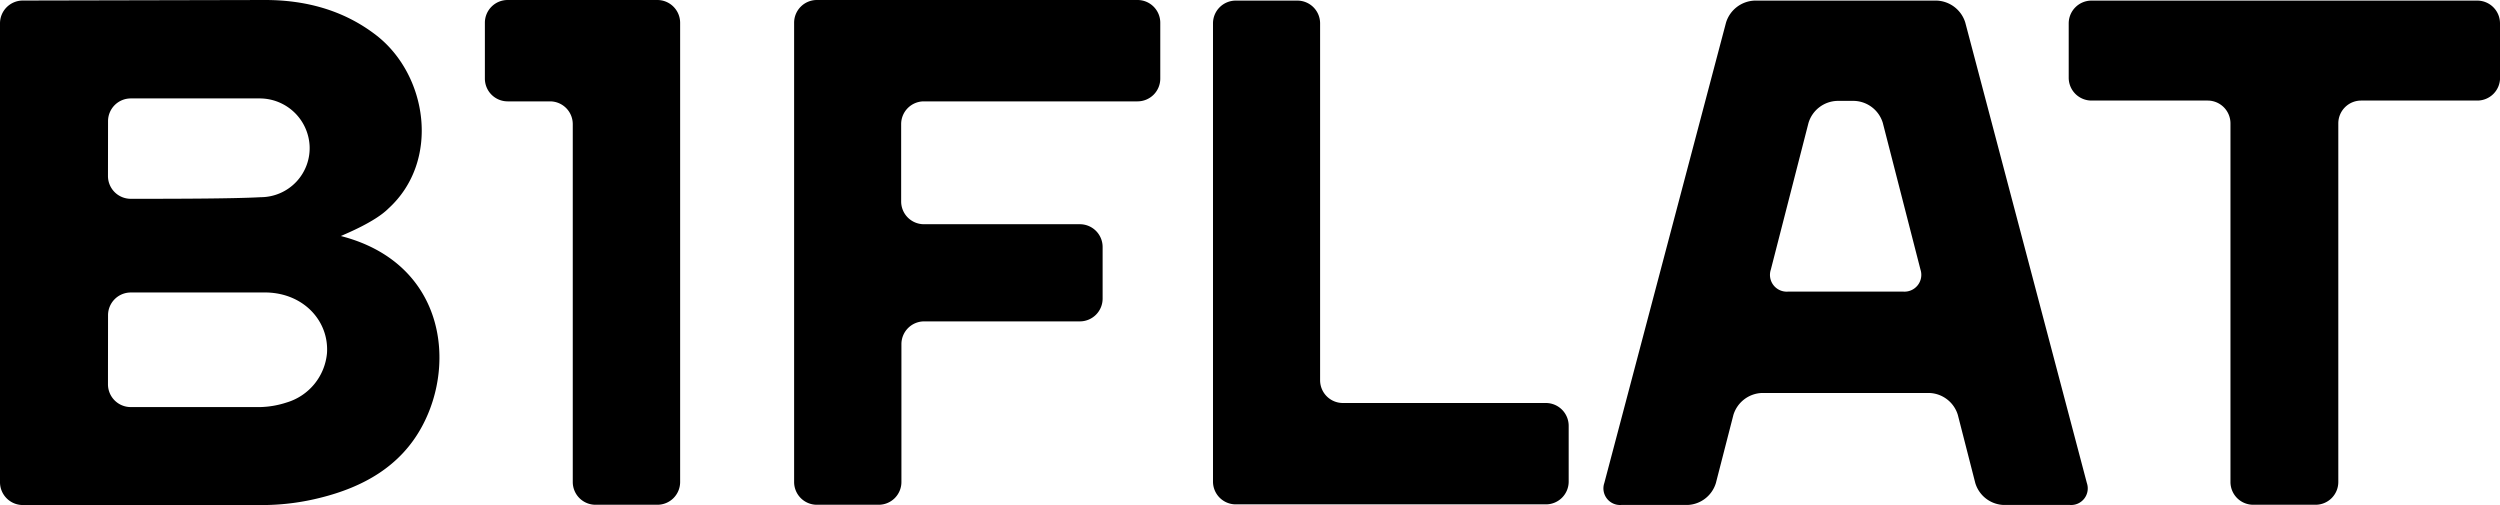
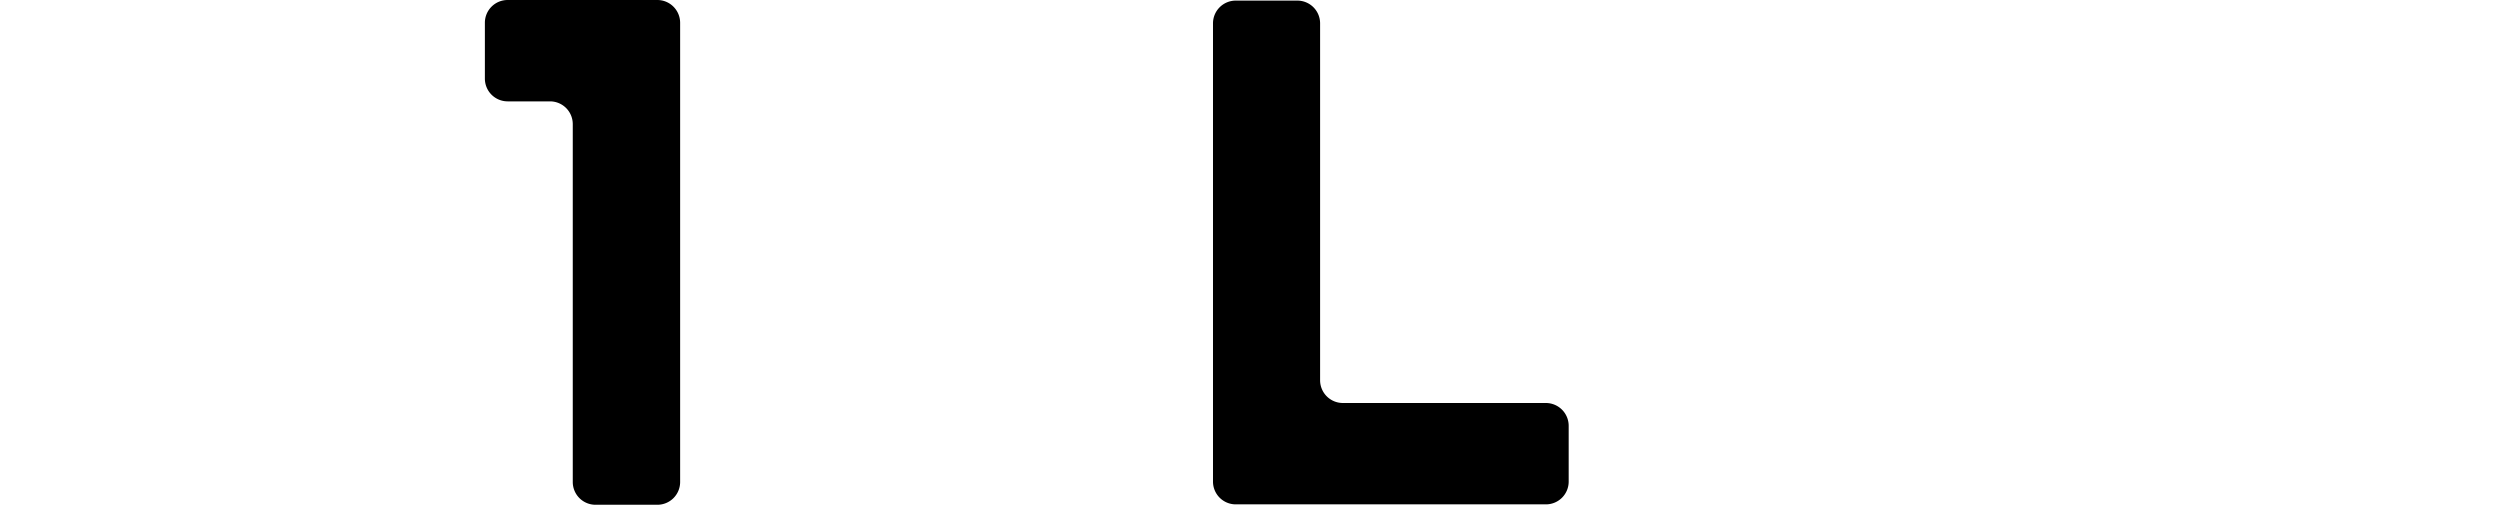
<svg xmlns="http://www.w3.org/2000/svg" viewBox="0 0 374.63 75.68">
  <title>logo-b1flat-black</title>
  <g id="レイヤー_2" data-name="レイヤー 2">
    <g id="レイヤー_1-2" data-name="レイヤー 1">
-       <path d="M0,72.24V3.5A3.42,3.42,0,0,1,3.41.08L39.72,0c6,0,11.72,1.48,16.63,5.26,7.72,5.94,9.7,18.86,1.84,26-2,2-6.35,3.76-7.11,4.11C66.47,39.33,68.5,54.19,63.24,63.9,60,69.91,54.4,73,48,74.59a35.78,35.78,0,0,1-8.17,1.09l-36.42,0A3.42,3.42,0,0,1,0,72.24ZM16.18,57.62A3.41,3.41,0,0,0,19.59,61C27.68,61,39.05,61,39.05,61a13.7,13.7,0,0,0,3.88-.68A8.51,8.51,0,0,0,49,52.92c.32-4.75-3.42-8.93-9-9.09H19.6a3.41,3.41,0,0,0-3.41,3.4C16.19,50.05,16.18,54.16,16.18,57.62Zm0-31.24a3.41,3.41,0,0,0,3.41,3.41c5.37,0,15.23,0,19.47-.24a7.35,7.35,0,0,0,7.33-7.8,7.49,7.49,0,0,0-7.53-7H19.6a3.41,3.41,0,0,0-3.41,3.41Z" />
-       <path d="M294.5,3.38A4.67,4.67,0,0,0,290.23.09H262.92a4.67,4.67,0,0,0-4.27,3.29l-18.24,69a2.49,2.49,0,0,0,2.53,3.29h9.94a4.63,4.63,0,0,0,4.25-3.29l2.62-10.19a4.65,4.65,0,0,1,4.25-3.3h25.14a4.63,4.63,0,0,1,4.25,3.3L296,72.38a4.62,4.62,0,0,0,4.25,3.29h9.93a2.49,2.49,0,0,0,2.54-3.29ZM267.92,43.7a2.51,2.51,0,0,1-2.56-3.29l5.65-22a4.64,4.64,0,0,1,4.25-3.29h2.63a4.64,4.64,0,0,1,4.25,3.29l5.65,22a2.52,2.52,0,0,1-2.56,3.29Z" />
-       <path d="M374.63,3.49a3.41,3.41,0,0,0-3.41-3.4H313.36A3.42,3.42,0,0,0,310,3.49v8.18a3.42,3.42,0,0,0,3.41,3.4h17.43a3.42,3.42,0,0,1,3.4,3.41V72.24a3.41,3.41,0,0,0,3.4,3.4H347a3.41,3.41,0,0,0,3.4-3.4V18.48a3.42,3.42,0,0,1,3.4-3.41h17.43a3.41,3.41,0,0,0,3.41-3.4Z" />
      <path d="M201.22,60.39a3.41,3.41,0,0,1-3.4-3.4V3.49a3.41,3.41,0,0,0-3.4-3.4h-9.25a3.41,3.41,0,0,0-3.4,3.4V72.18a3.41,3.41,0,0,0,3.4,3.4h46.5a3.41,3.41,0,0,0,3.4-3.4V63.8a3.42,3.42,0,0,0-3.4-3.41Z" />
-       <path d="M170.47,15.19a3.41,3.41,0,0,0,3.4-3.41V3.4a3.41,3.41,0,0,0-3.4-3.4H122.36A3.41,3.41,0,0,0,119,3.4V72.24a3.41,3.41,0,0,0,3.4,3.4h9.28a3.41,3.41,0,0,0,3.4-3.4V51.56a3.41,3.41,0,0,1,3.4-3.4h23.35a3.41,3.41,0,0,0,3.4-3.4V37a3.41,3.41,0,0,0-3.4-3.4H138.44a3.41,3.41,0,0,1-3.4-3.4V18.59a3.41,3.41,0,0,1,3.4-3.4Z" />
      <path d="M101.92,3.4A3.42,3.42,0,0,0,98.51,0H76.06a3.41,3.41,0,0,0-3.4,3.4v8.38a3.41,3.41,0,0,0,3.4,3.41h6.37a3.41,3.41,0,0,1,3.4,3.4V72.24a3.41,3.41,0,0,0,3.4,3.4h9.29a3.41,3.41,0,0,0,3.4-3.4Z" />
    </g>
  </g>
</svg>